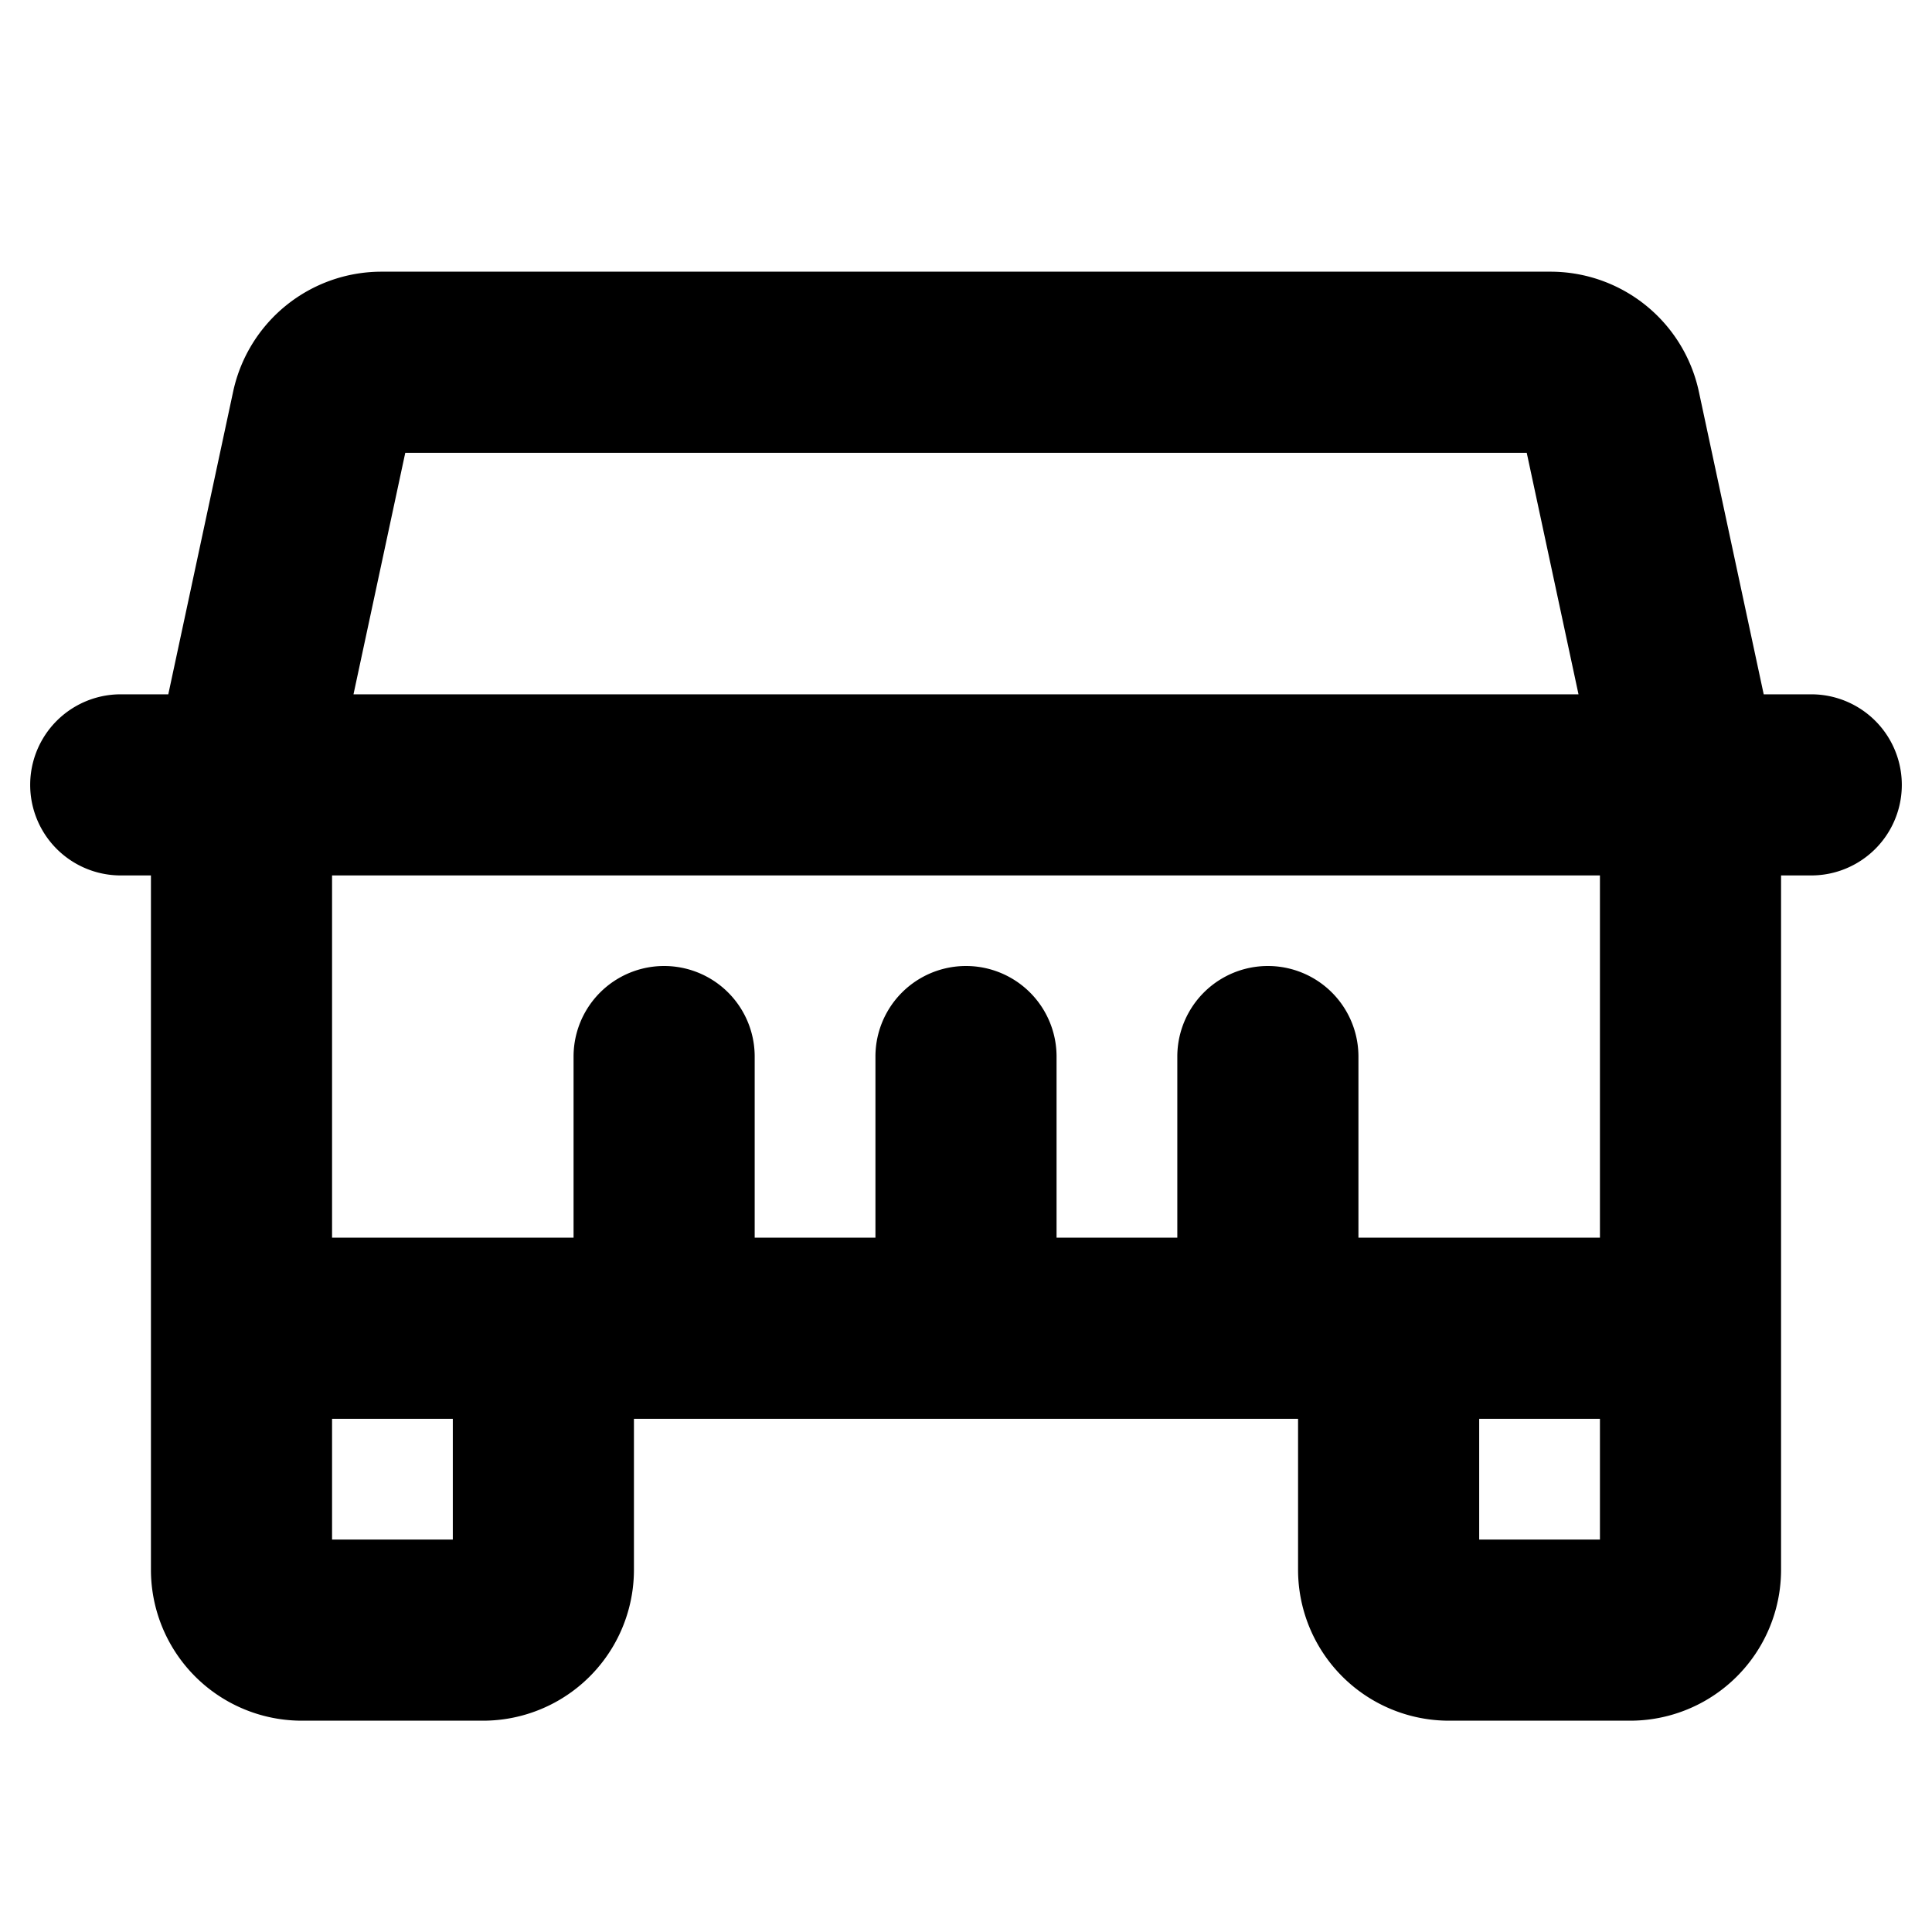
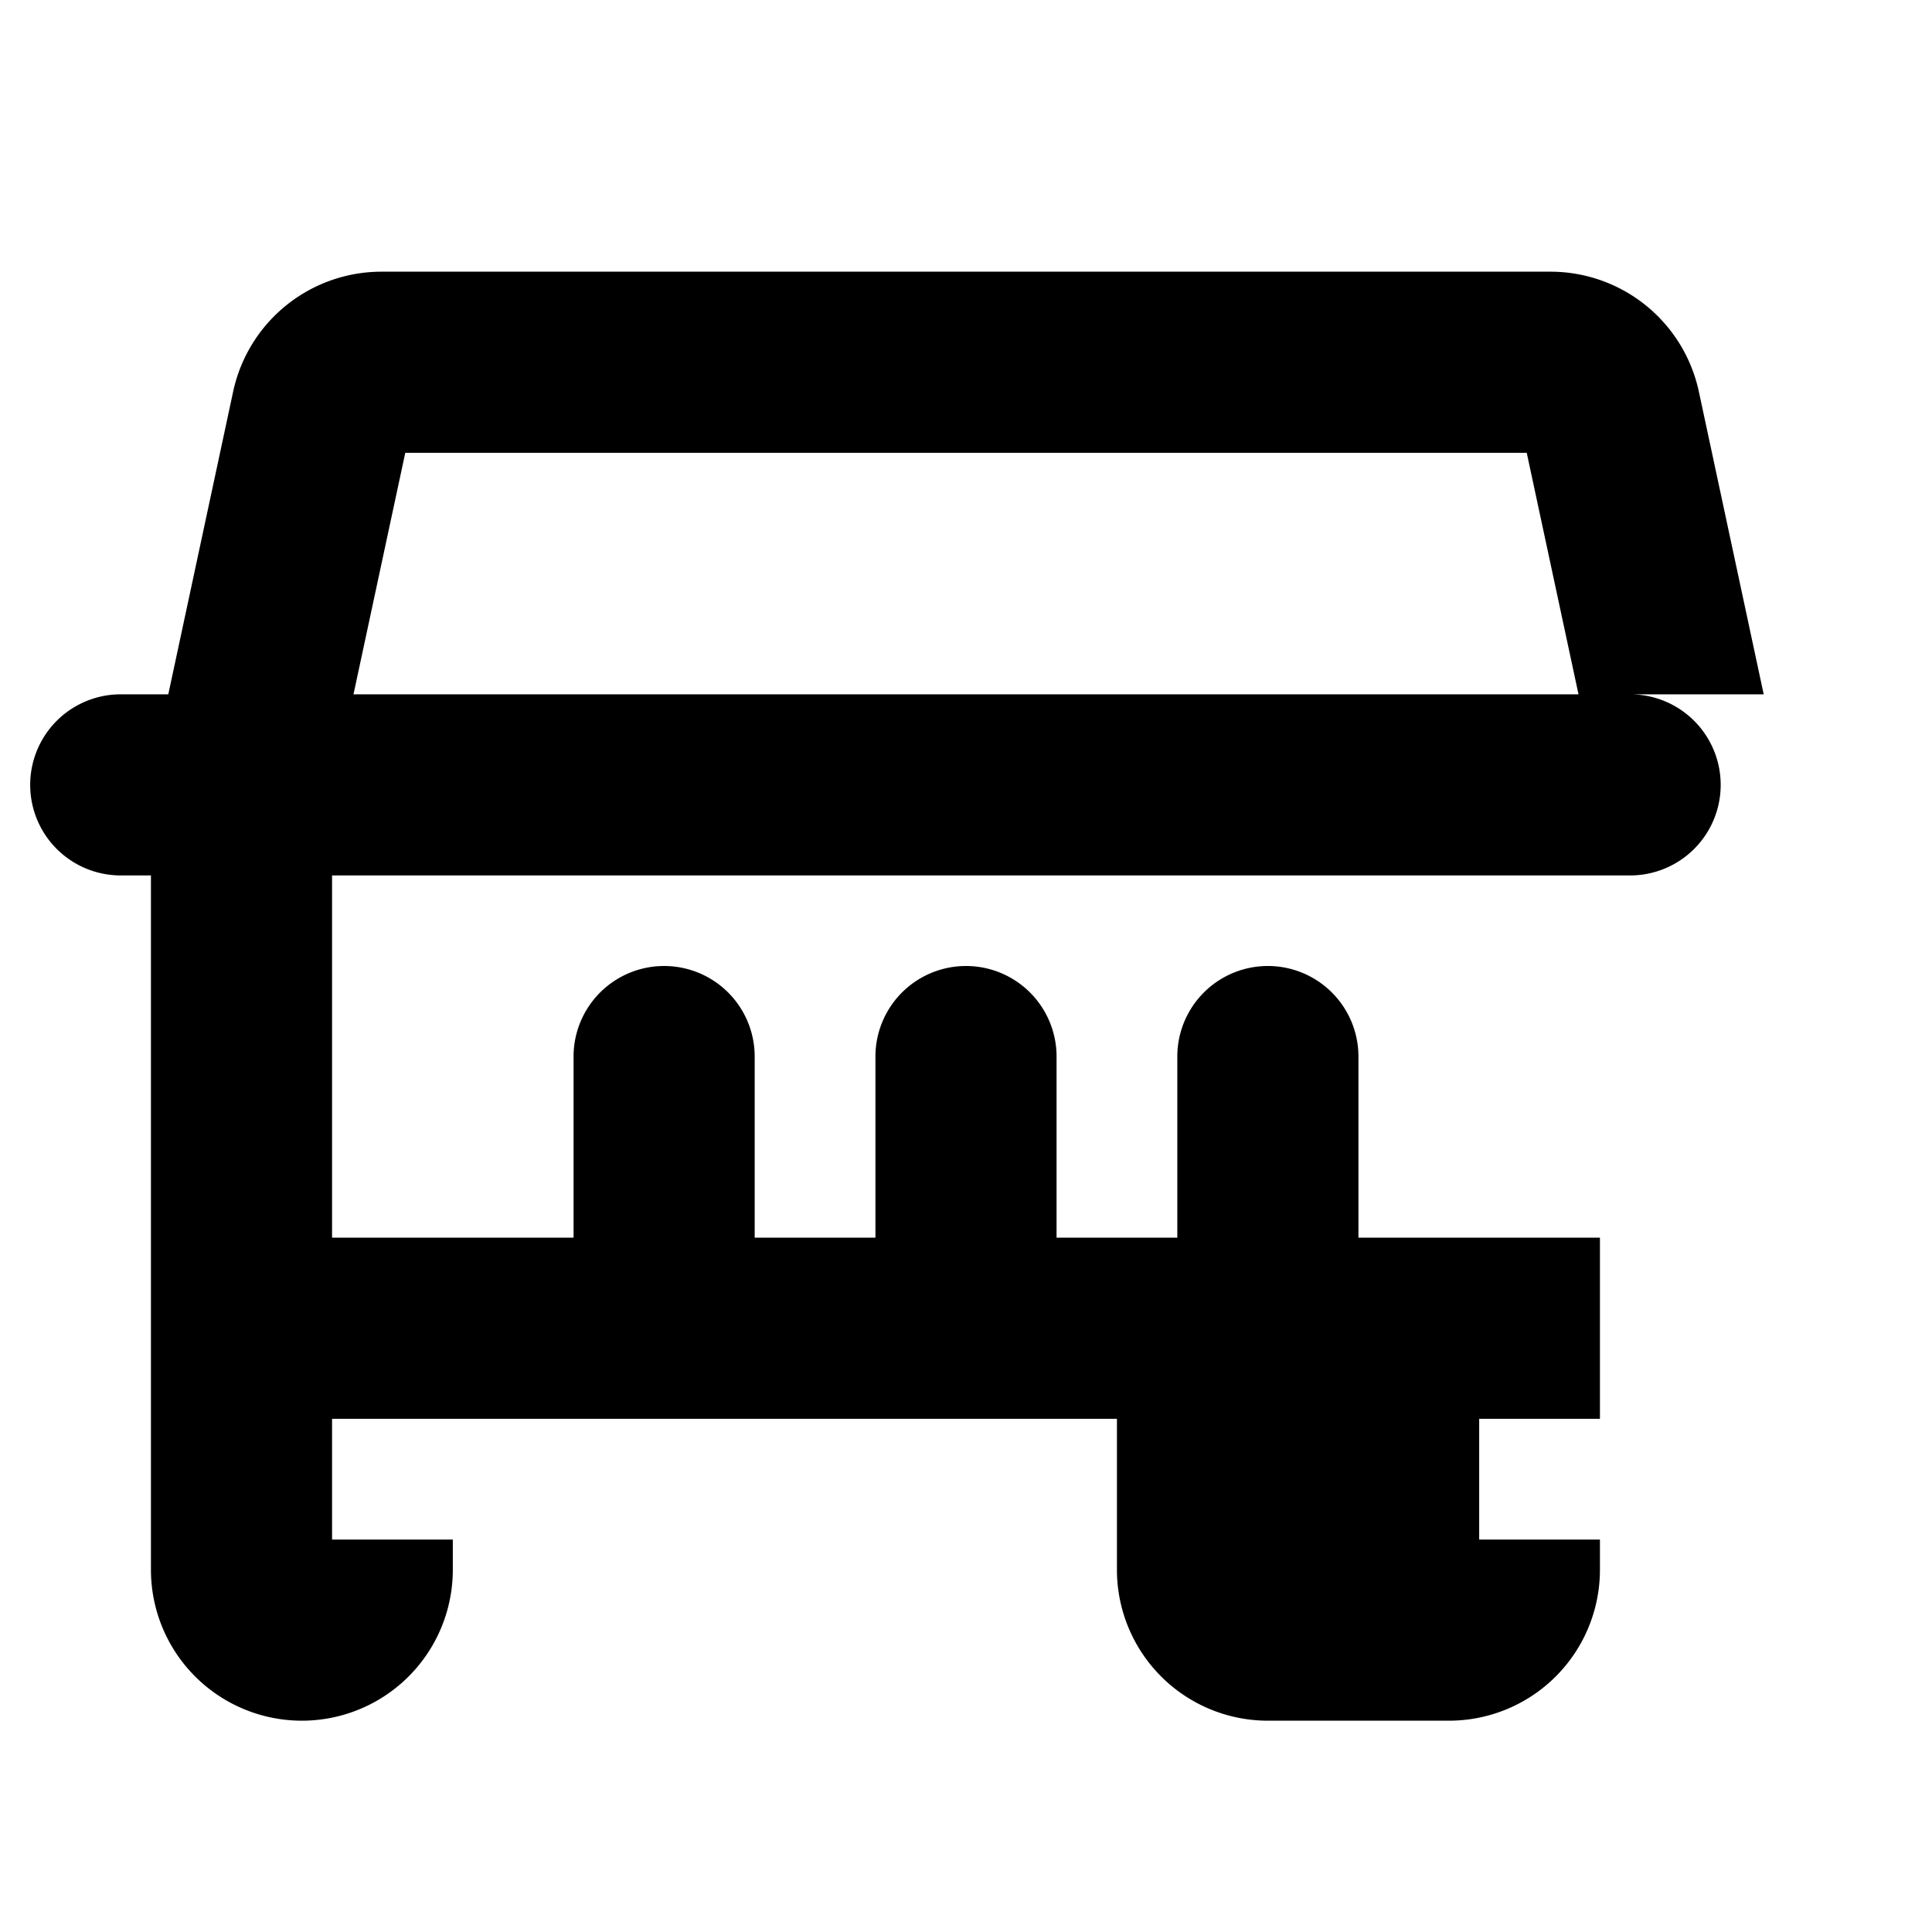
<svg xmlns="http://www.w3.org/2000/svg" viewBox="0 0 256 256" fill="currentColor">
-   <path d="M240,92h-6.3l-8.61-40.19A20.11,20.11,0,0,0,205.53,36H50.47A20.11,20.11,0,0,0,30.91,51.81L22.3,92H16a12,12,0,0,0,0,24h4v92a20,20,0,0,0,20,20H64a20,20,0,0,0,20-20V188h88v20a20,20,0,0,0,20,20h24a20,20,0,0,0,20-20V116h4a12,12,0,0,0,0-24ZM53.7,60H202.3l6.86,32H46.84ZM60,204H44V188H60Zm136,0V188h16v16Zm16-40H180V140a12,12,0,0,0-24,0v24H140V140a12,12,0,0,0-24,0v24H100V140a12,12,0,0,0-24,0v24H44V116H212Z" />
+   <path d="M240,92h-6.3l-8.61-40.19A20.11,20.11,0,0,0,205.53,36H50.47A20.11,20.11,0,0,0,30.91,51.81L22.3,92H16a12,12,0,0,0,0,24h4v92a20,20,0,0,0,20,20a20,20,0,0,0,20-20V188h88v20a20,20,0,0,0,20,20h24a20,20,0,0,0,20-20V116h4a12,12,0,0,0,0-24ZM53.7,60H202.3l6.86,32H46.84ZM60,204H44V188H60Zm136,0V188h16v16Zm16-40H180V140a12,12,0,0,0-24,0v24H140V140a12,12,0,0,0-24,0v24H100V140a12,12,0,0,0-24,0v24H44V116H212Z" />
</svg>